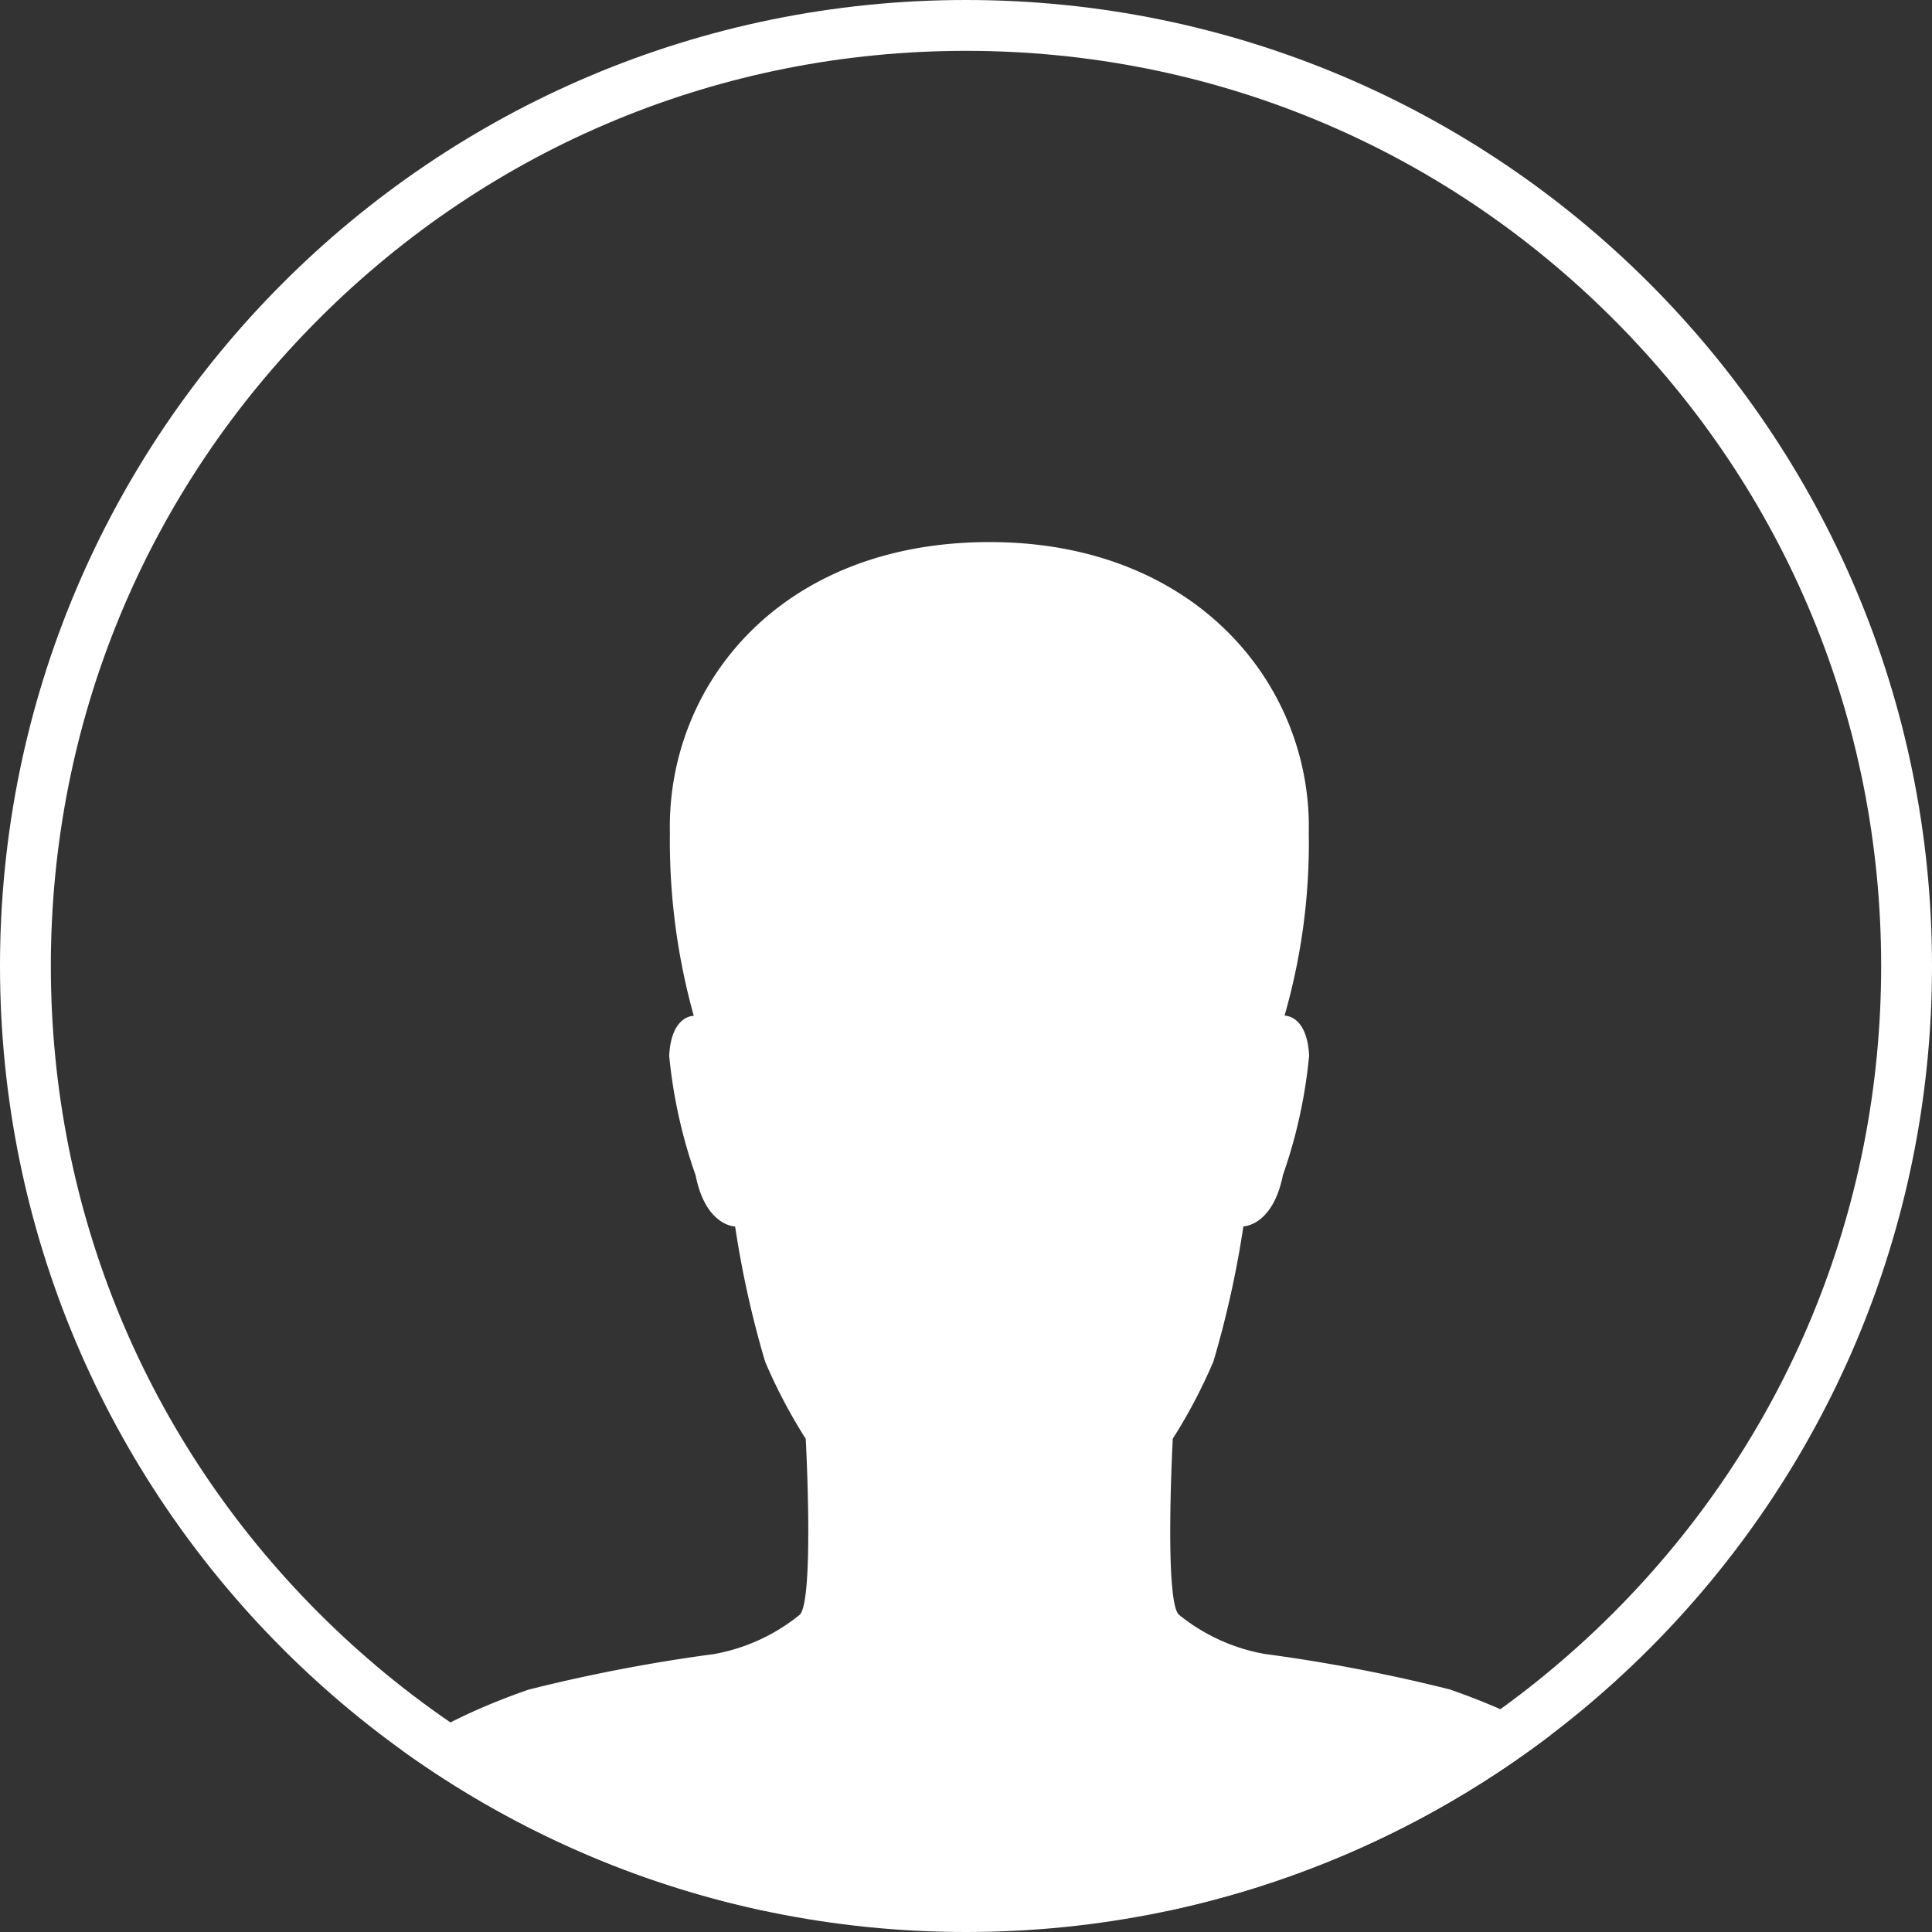
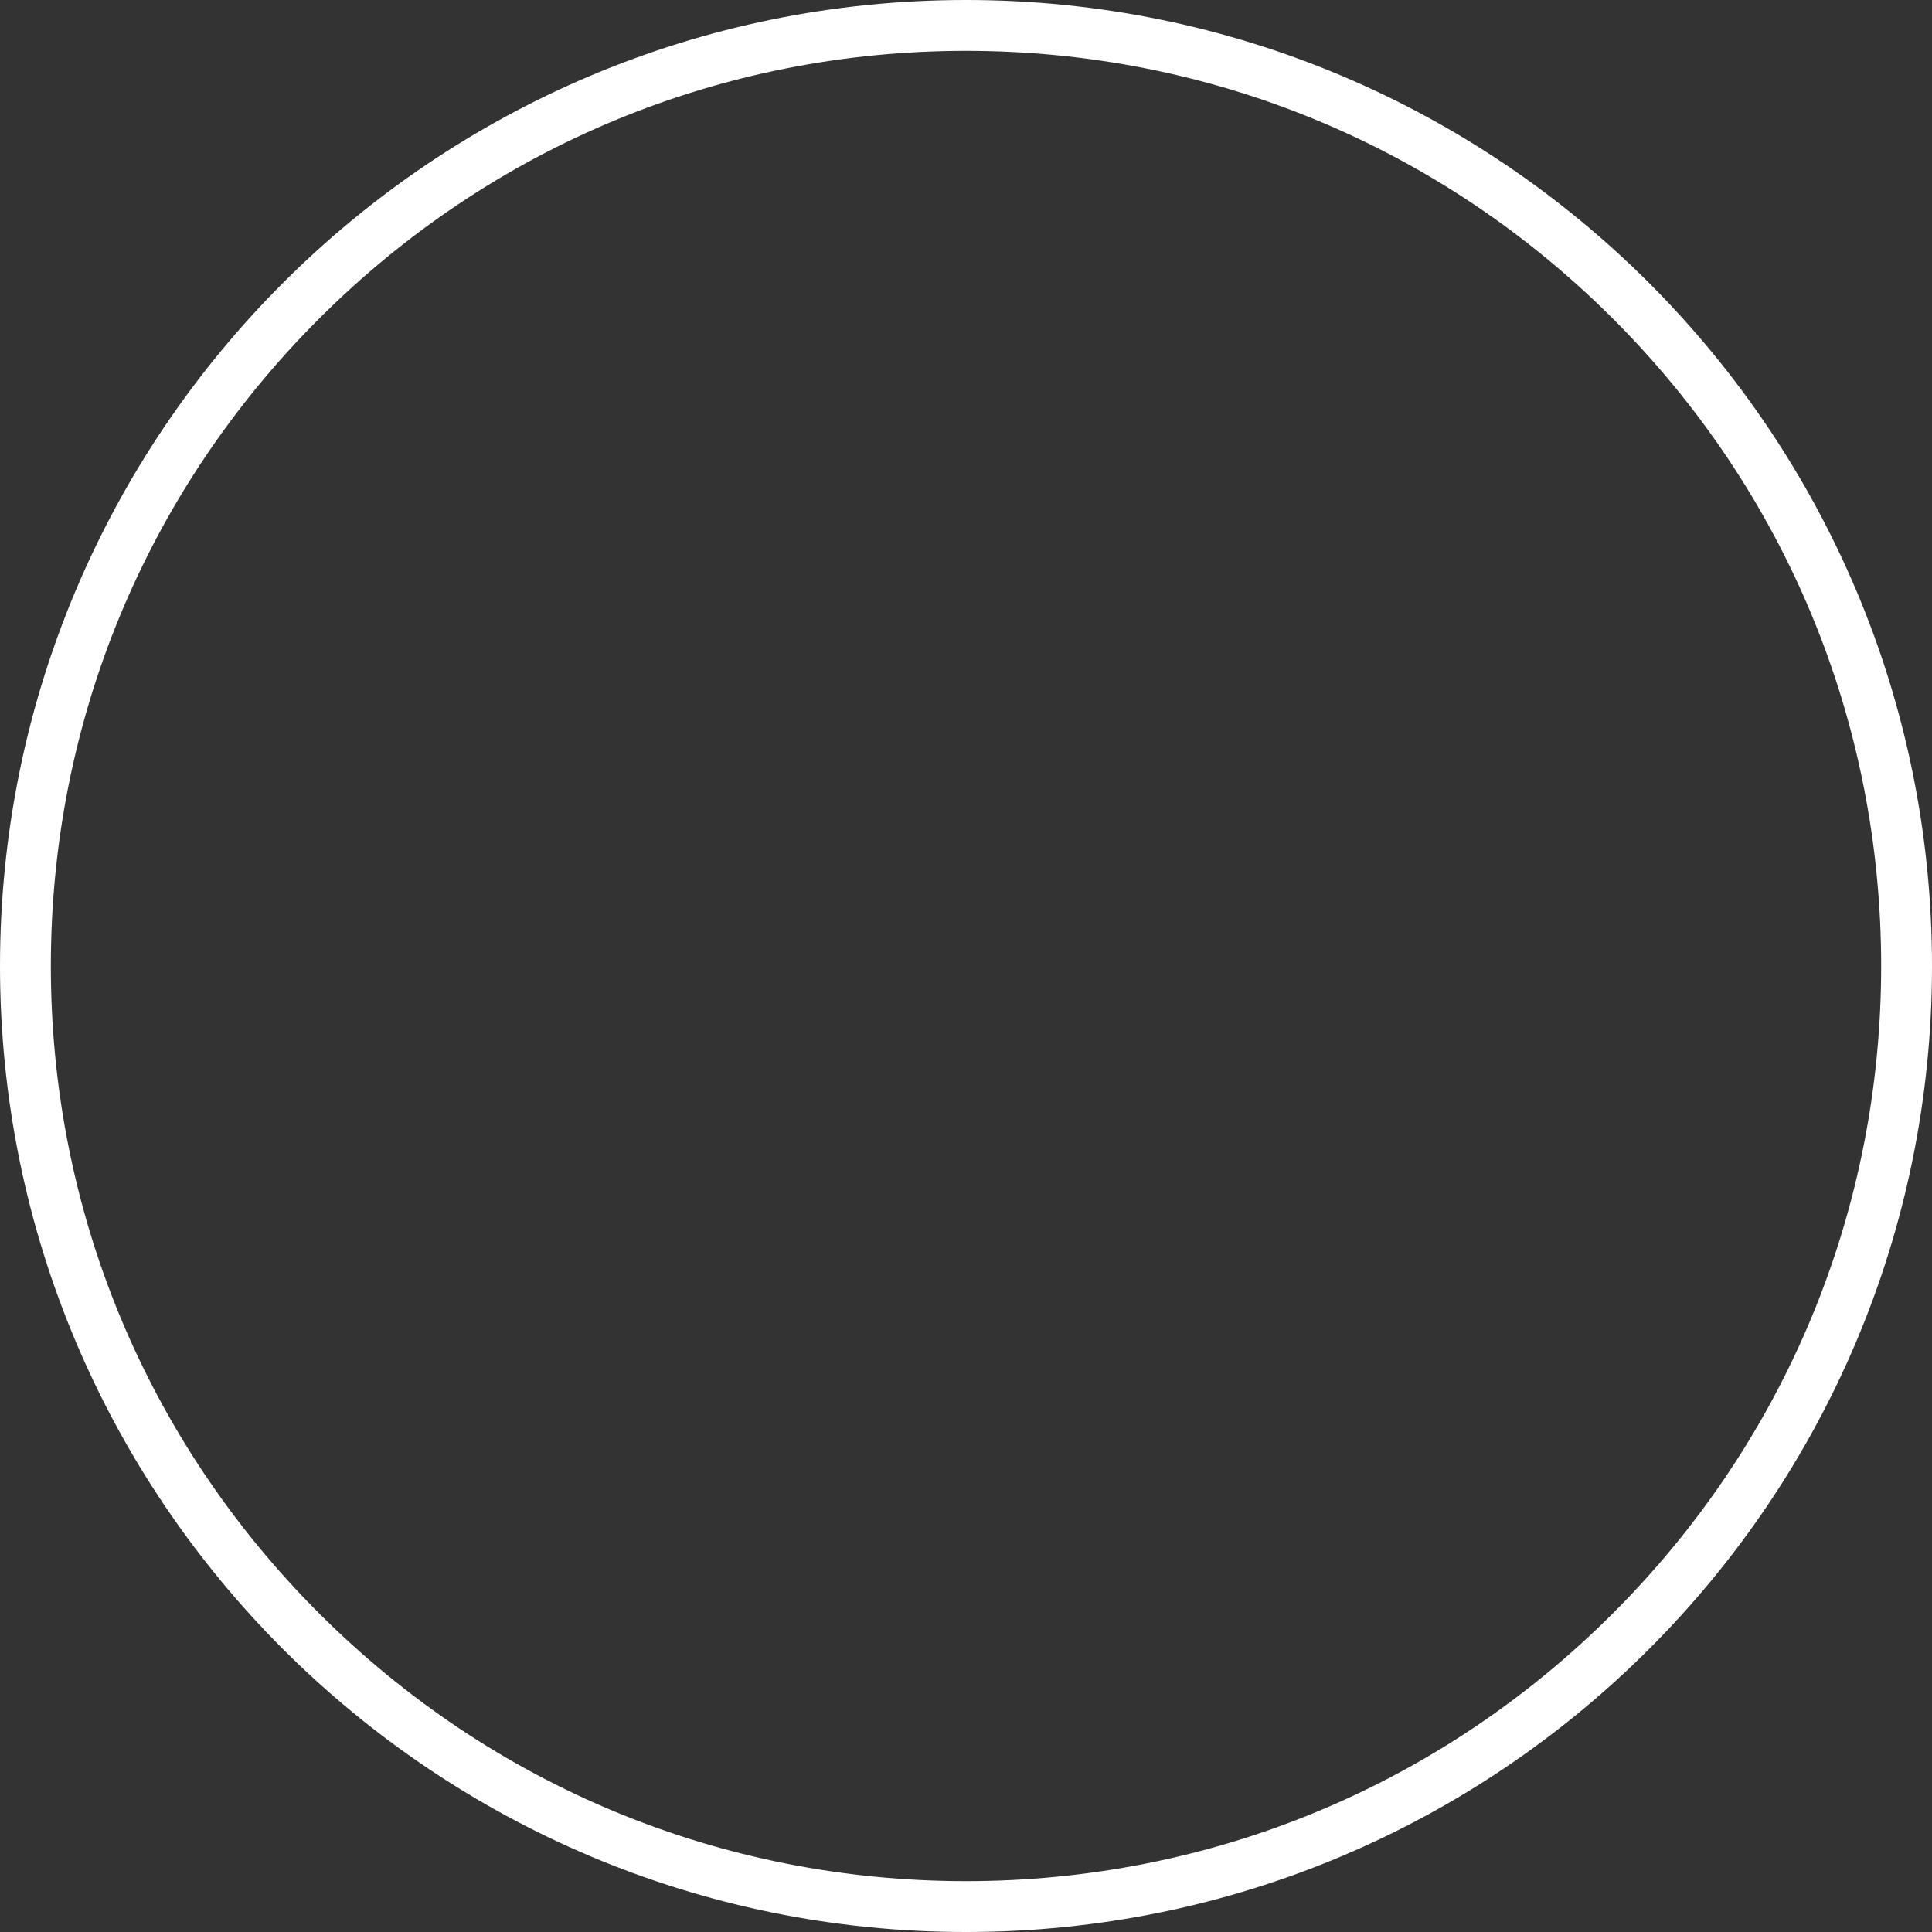
<svg xmlns="http://www.w3.org/2000/svg" width="38" height="38" viewBox="0 0 38 38">
  <rect x="0" y="0" width="38" height="38" fill="#333333" stroke="none" />
  <defs>
    <style>.a,.b{fill:none;}.a{stroke:#fff;}.c{clip-path:url(#a);}.d{fill:#fff;}.e,.f{stroke:none;}.f{fill:#fff;}</style>
    <clipPath id="a">
      <path class="a" d="M19,0A19,19,0,1,1,0,19,19,19,0,0,1,19,0Z" transform="translate(378 102)" />
    </clipPath>
  </defs>
  <g transform="translate(-378 -102)">
    <g class="b" transform="translate(378 102)">
-       <path class="e" d="M19,0A19,19,0,1,1,0,19,19,19,0,0,1,19,0Z" />
      <path class="f" d="M 19 1 C 14.192 1 9.672 2.872 6.272 6.272 C 2.872 9.672 1 14.192 1 19 C 1 23.808 2.872 28.328 6.272 31.728 C 9.672 35.128 14.192 37 19 37 C 23.808 37 28.328 35.128 31.728 31.728 C 35.128 28.328 37 23.808 37 19 C 37 14.192 35.128 9.672 31.728 6.272 C 28.328 2.872 23.808 1 19 1 M 19 0 C 29.493 0 38 8.507 38 19 C 38 29.493 29.493 38 19 38 C 8.507 38 0 29.493 0 19 C 0 8.507 8.507 0 19 0 Z" />
    </g>
    <g class="c">
-       <path class="d" d="M31.4,30.733c-.5-2.229-3.385-3.315-4.38-3.665a32.659,32.659,0,0,0-3.651-.7,3.71,3.71,0,0,1-1.689-.778c-.28-.336-.112-3.455-.112-3.455a10.4,10.4,0,0,0,.8-1.521,19.617,19.617,0,0,0,.589-2.656s.575,0,.778-1.009A9.93,9.93,0,0,0,24.25,14.6c-.042-.806-.484-.785-.484-.785a12.288,12.288,0,0,0,.477-3.6C24.306,7.338,22.05,4.5,17.964,4.5c-4.142,0-6.35,2.838-6.287,5.719a12.817,12.817,0,0,0,.47,3.6s-.442-.021-.484.785a9.93,9.93,0,0,0,.519,2.348c.2,1.009.778,1.009.778,1.009a19.617,19.617,0,0,0,.589,2.656,10.4,10.4,0,0,0,.8,1.521s.168,3.119-.112,3.455a3.71,3.71,0,0,1-1.689.778,32.659,32.659,0,0,0-3.651.7c-1,.35-3.876,1.437-4.38,3.665a.56.56,0,0,0,.554.68H30.852A.559.559,0,0,0,31.4,30.733Z" transform="translate(379.499 108.162)" />
-     </g>
+       </g>
  </g>
</svg>